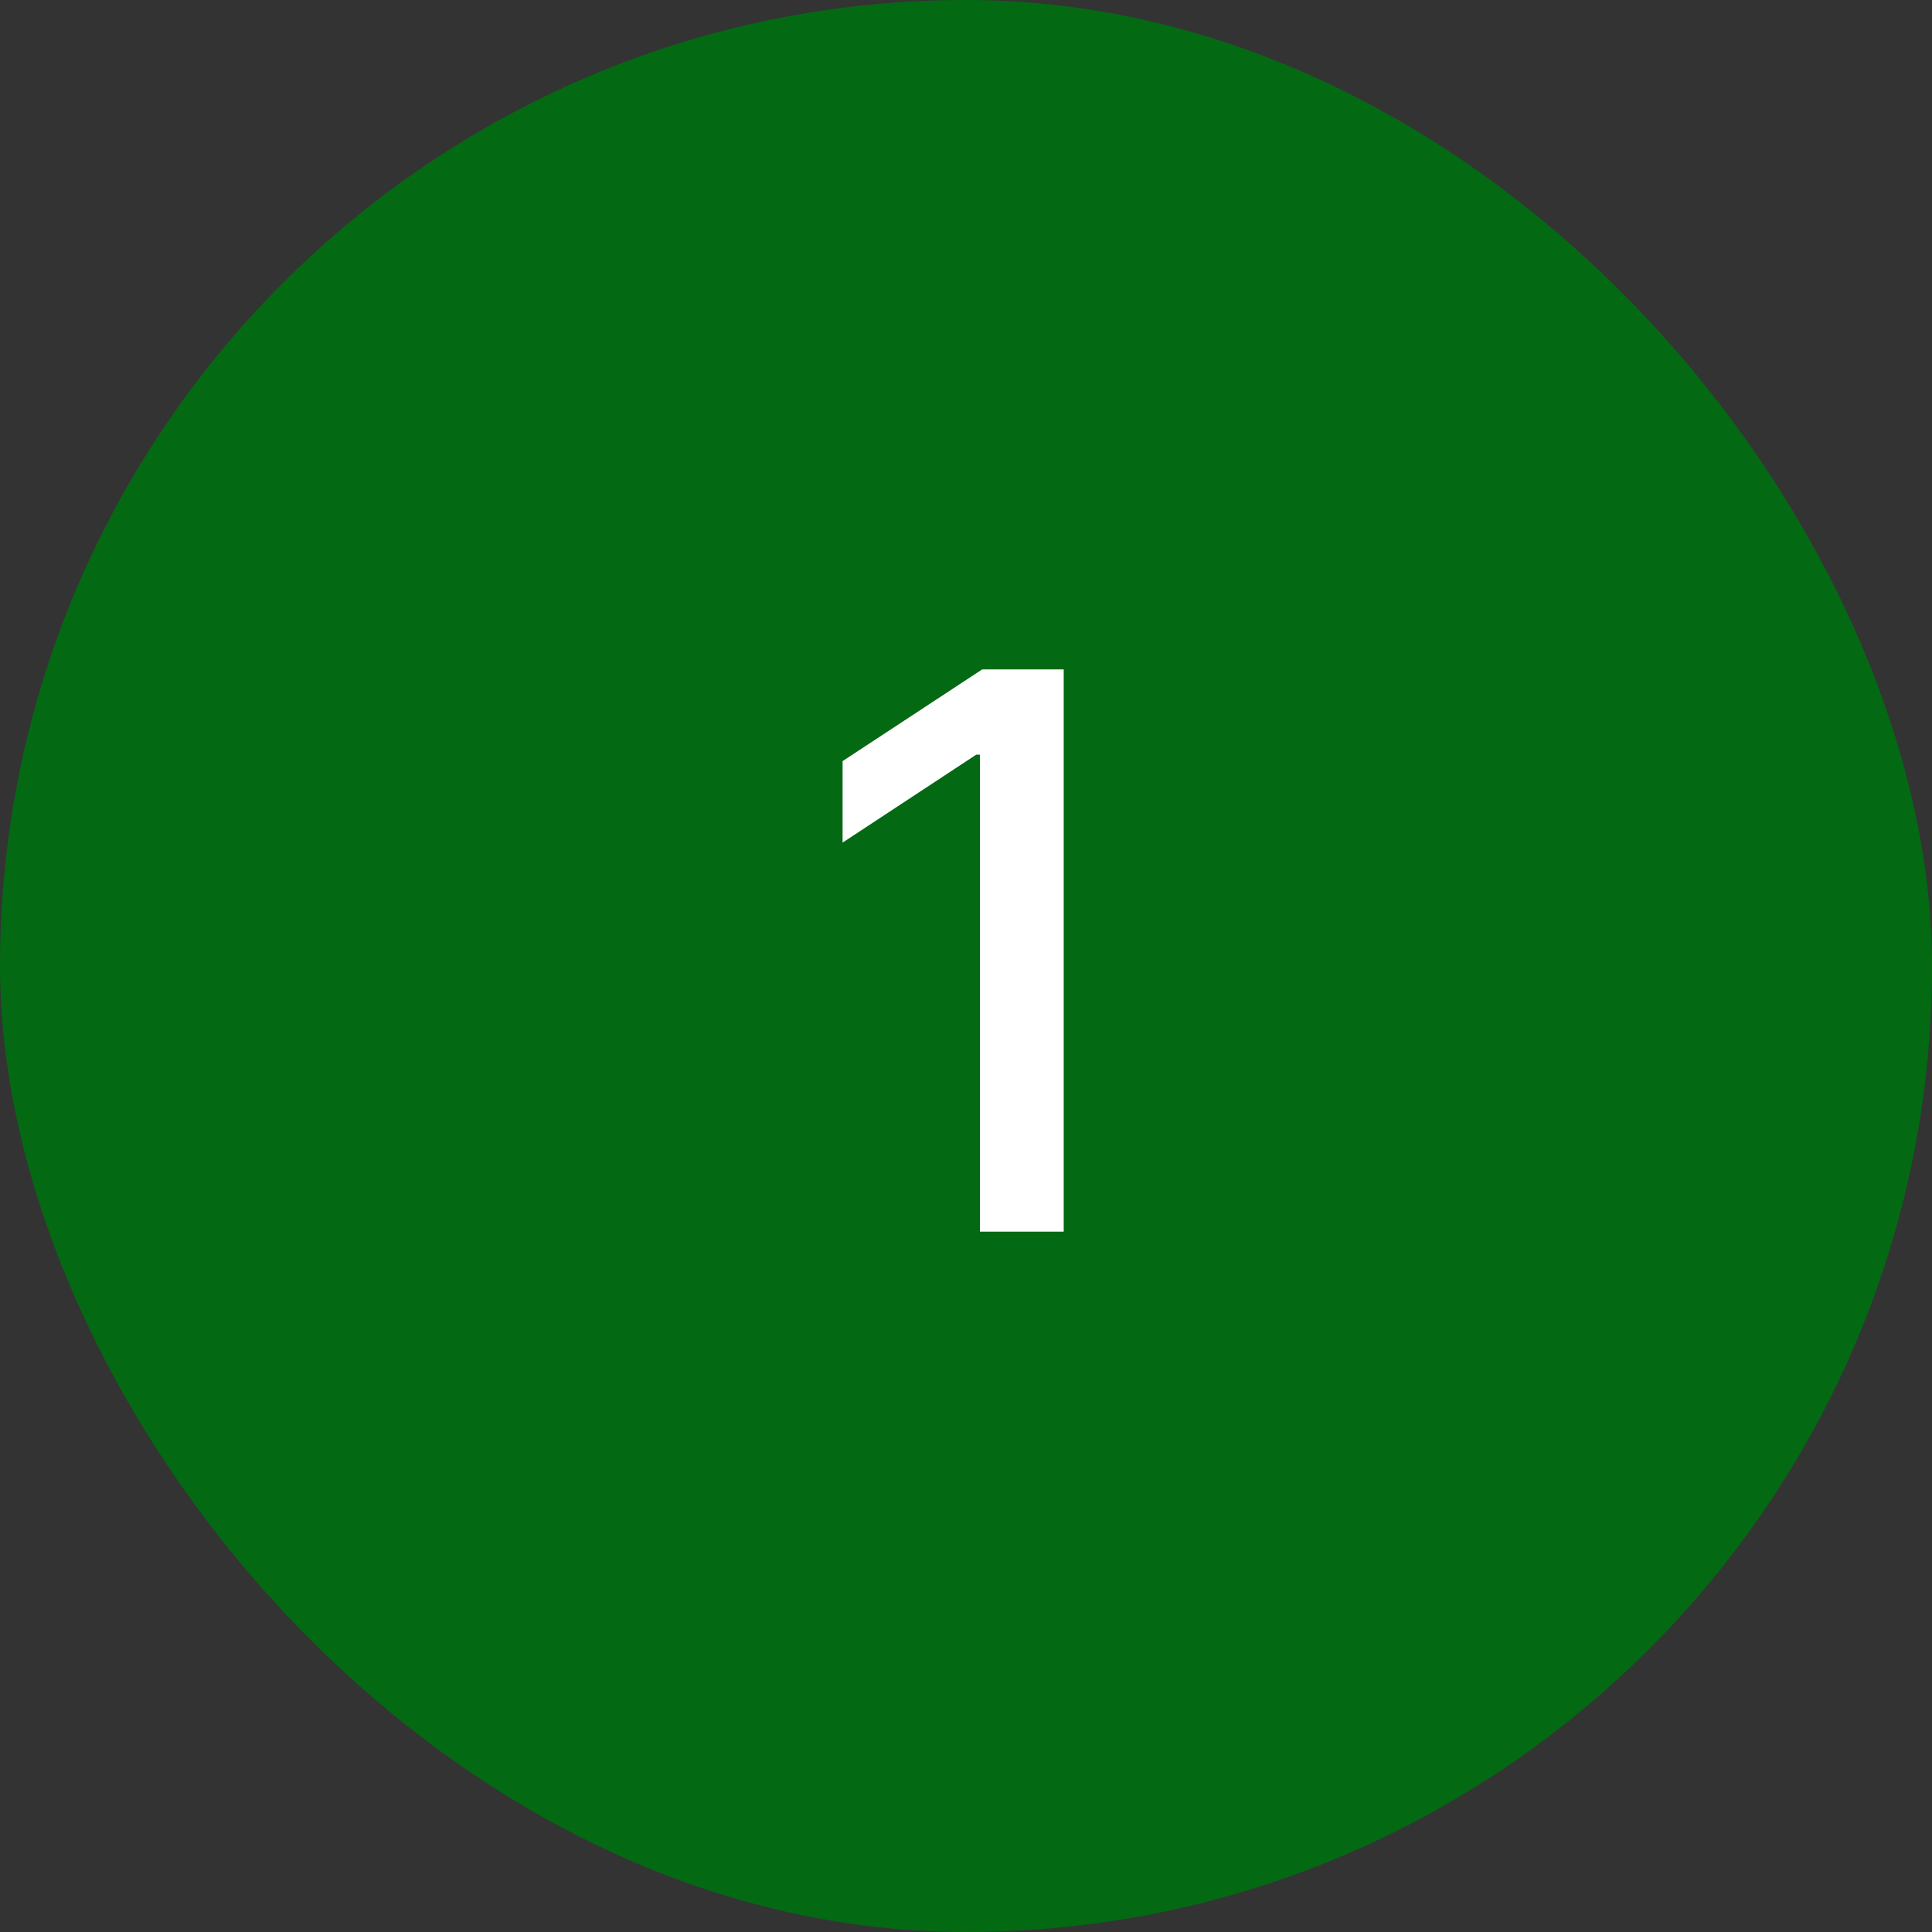
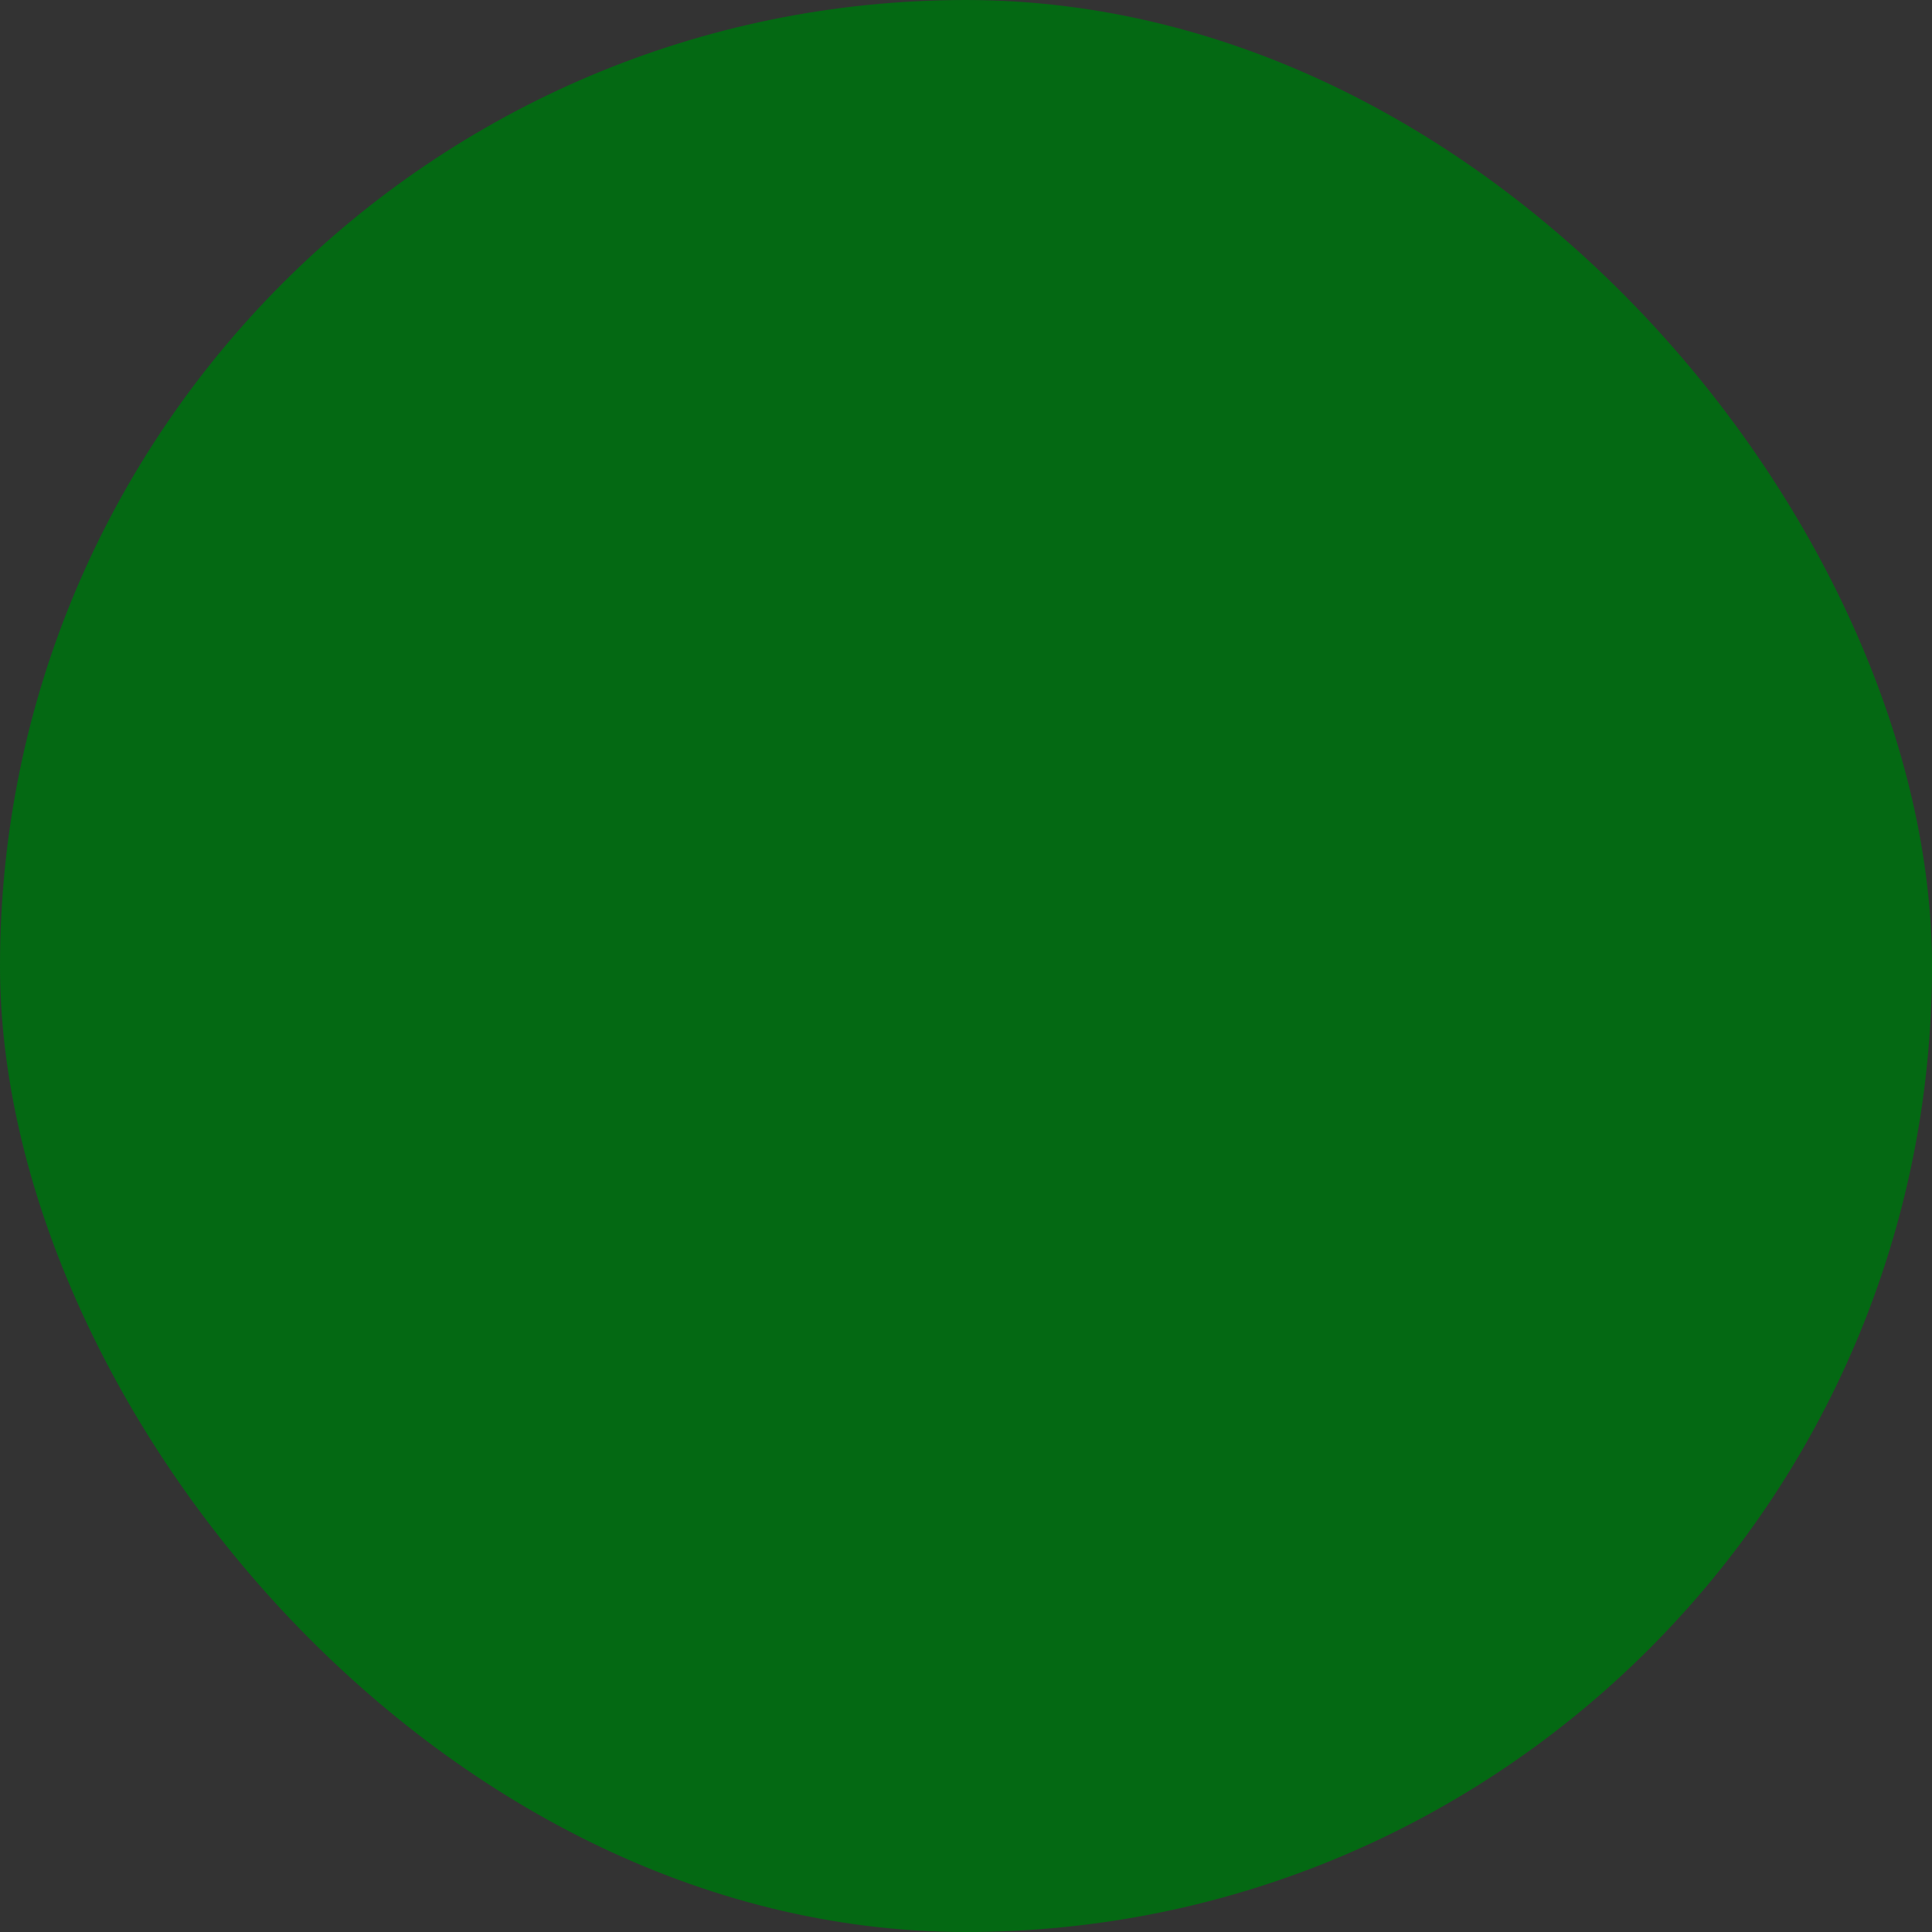
<svg xmlns="http://www.w3.org/2000/svg" width="40" height="40" viewBox="0 0 40 40" fill="none">
  <rect x="0" y="0" width="40" height="40" fill="#333333" stroke="none" />
  <rect width="40" height="40" rx="20" fill="#046913" />
-   <path d="M22.023 13.859V25.5H20.289V15.625H20.211L17.445 17.445V15.758L20.336 13.859H22.023Z" fill="white" />
</svg>